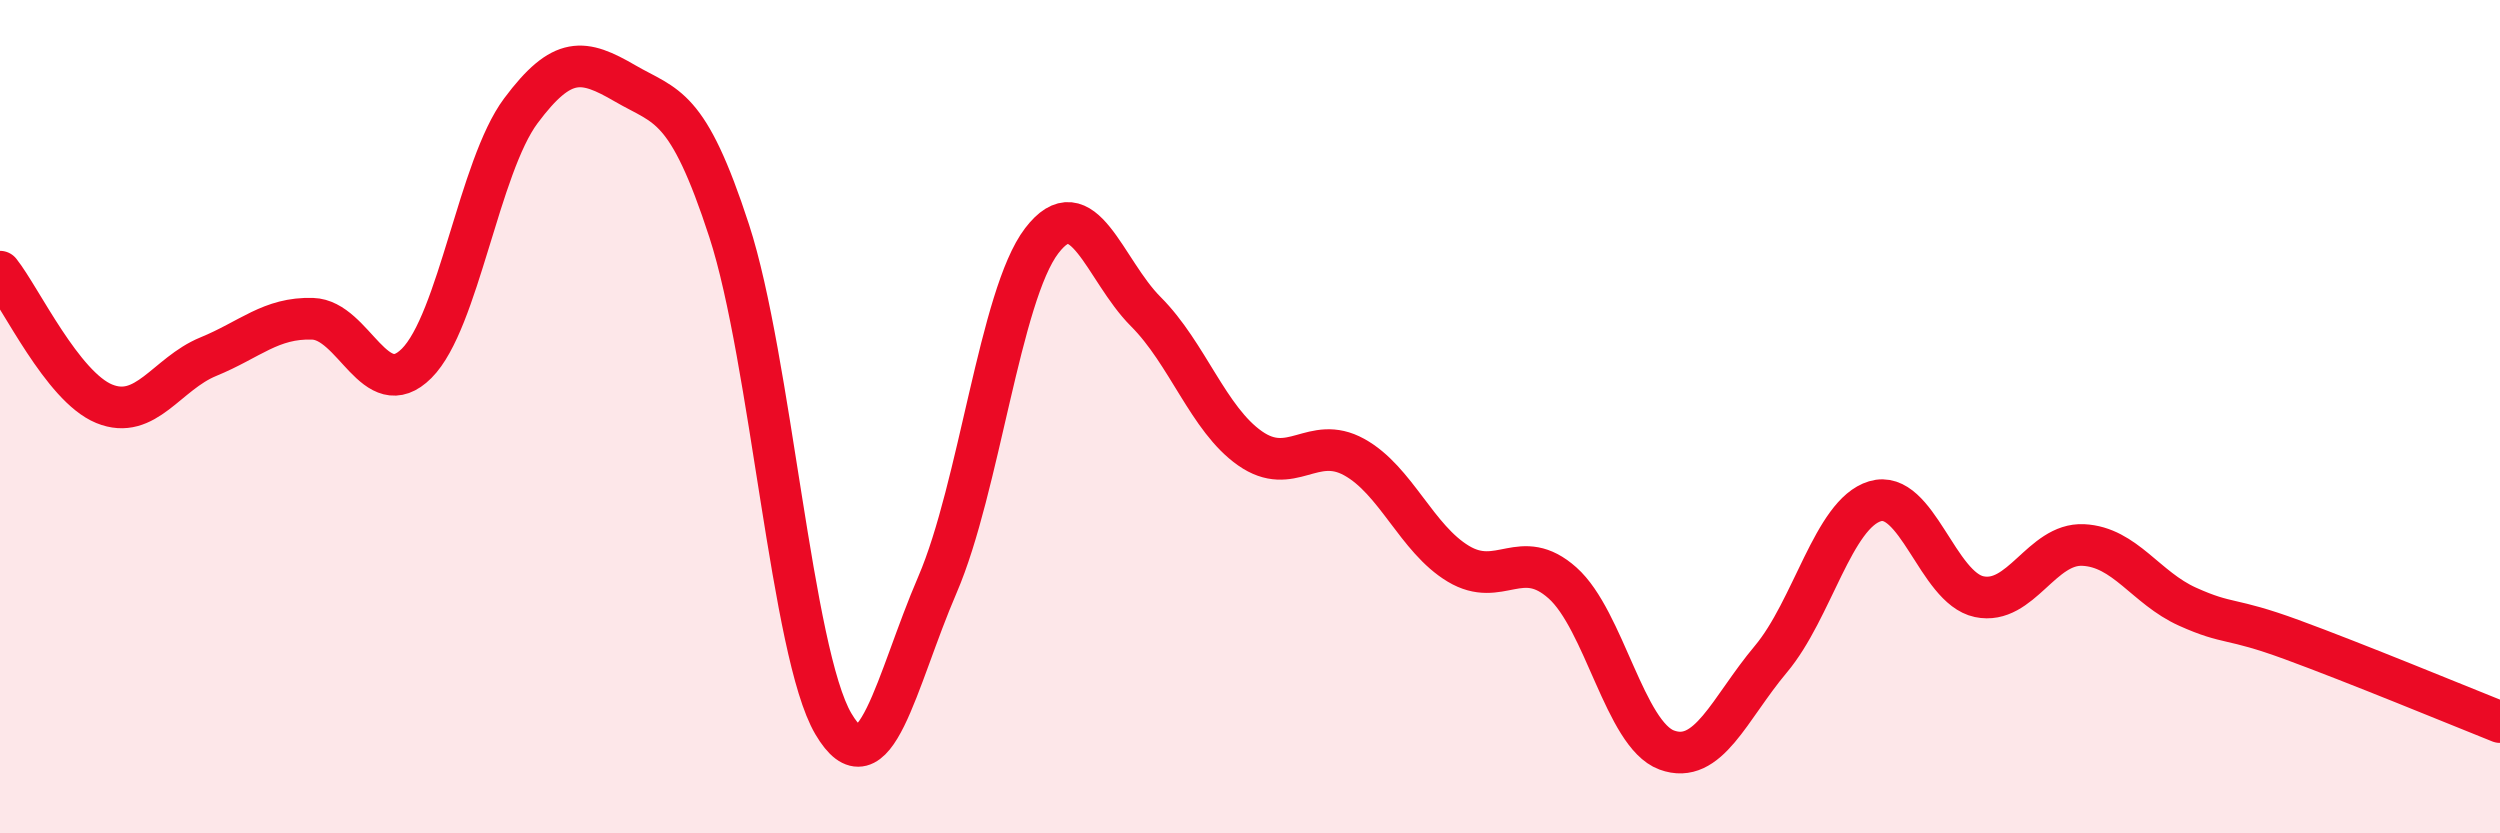
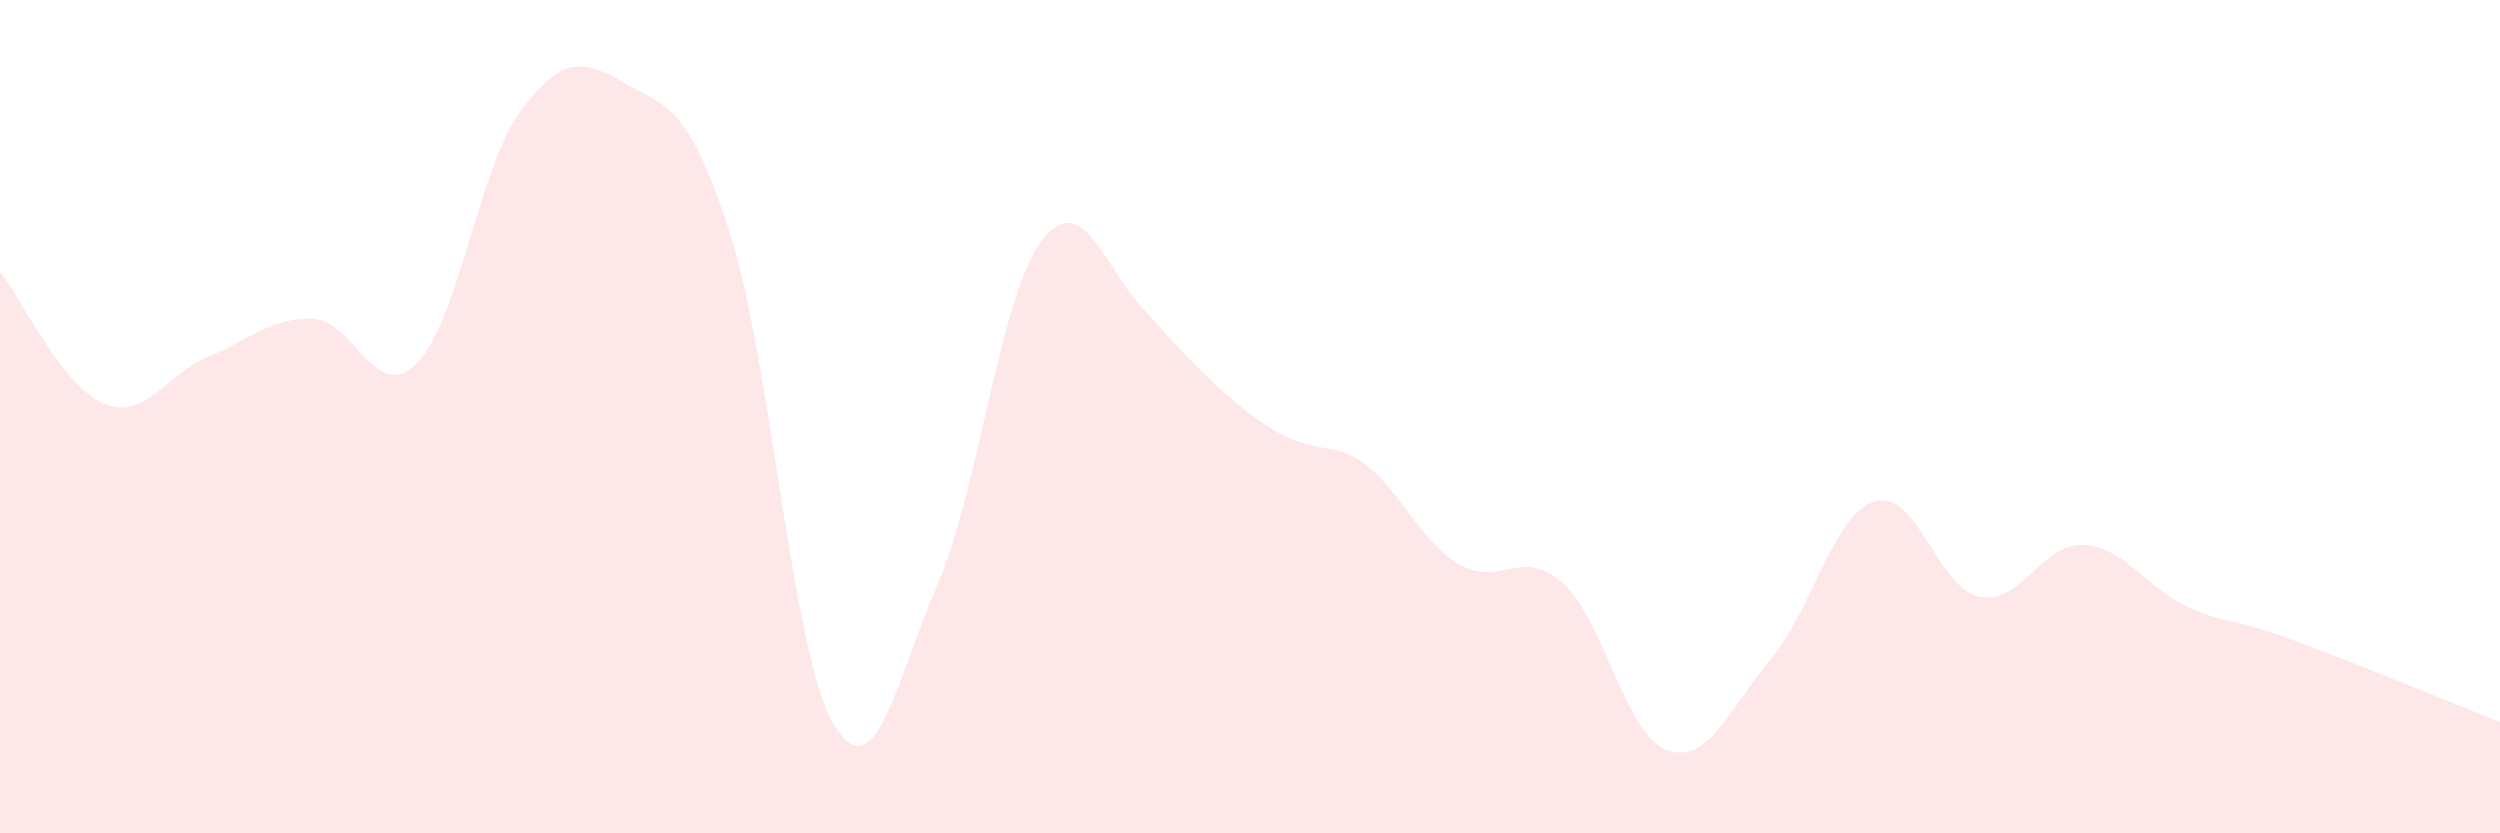
<svg xmlns="http://www.w3.org/2000/svg" width="60" height="20" viewBox="0 0 60 20">
-   <path d="M 0,6.52 C 0.5,7.15 1.5,9.28 2.5,9.69 C 3.5,10.1 4,8.97 5,8.56 C 6,8.15 6.5,7.62 7.5,7.65 C 8.5,7.68 9,9.72 10,8.72 C 11,7.72 11.5,4 12.5,2.66 C 13.5,1.32 14,1.42 15,2 C 16,2.58 16.5,2.47 17.5,5.54 C 18.5,8.61 19,15.67 20,17.37 C 21,19.07 21.5,16.35 22.5,14.03 C 23.5,11.71 24,7.09 25,5.78 C 26,4.47 26.5,6.48 27.5,7.48 C 28.5,8.48 29,10.06 30,10.76 C 31,11.46 31.5,10.42 32.5,10.97 C 33.5,11.52 34,12.93 35,13.53 C 36,14.13 36.5,13.1 37.5,13.99 C 38.5,14.88 39,17.63 40,18 C 41,18.37 41.5,17.01 42.5,15.82 C 43.5,14.63 44,12.33 45,12.03 C 46,11.73 46.5,14.11 47.5,14.32 C 48.5,14.53 49,13.03 50,13.08 C 51,13.13 51.5,14.11 52.5,14.56 C 53.5,15.01 53.5,14.8 55,15.35 C 56.5,15.9 59,16.93 60,17.33L60 20L0 20Z" fill="#EB0A25" opacity="0.1" stroke-linecap="round" stroke-linejoin="round" />
-   <path d="M 0,6.52 C 0.5,7.15 1.5,9.28 2.5,9.69 C 3.5,10.1 4,8.97 5,8.56 C 6,8.15 6.5,7.62 7.5,7.65 C 8.5,7.68 9,9.72 10,8.72 C 11,7.72 11.5,4 12.5,2.66 C 13.5,1.32 14,1.42 15,2 C 16,2.58 16.5,2.47 17.5,5.54 C 18.5,8.61 19,15.67 20,17.37 C 21,19.07 21.5,16.35 22.5,14.03 C 23.5,11.71 24,7.09 25,5.78 C 26,4.47 26.5,6.48 27.5,7.48 C 28.5,8.48 29,10.06 30,10.76 C 31,11.46 31.5,10.42 32.5,10.97 C 33.5,11.52 34,12.93 35,13.53 C 36,14.13 36.5,13.1 37.5,13.99 C 38.5,14.88 39,17.63 40,18 C 41,18.37 41.5,17.01 42.5,15.82 C 43.5,14.63 44,12.33 45,12.03 C 46,11.73 46.5,14.11 47.5,14.32 C 48.5,14.53 49,13.03 50,13.08 C 51,13.13 51.5,14.11 52.5,14.56 C 53.5,15.01 53.5,14.8 55,15.35 C 56.5,15.9 59,16.93 60,17.33" stroke="#EB0A25" stroke-width="1" fill="none" stroke-linecap="round" stroke-linejoin="round" />
+   <path d="M 0,6.52 C 0.5,7.15 1.5,9.28 2.5,9.69 C 3.5,10.1 4,8.97 5,8.56 C 6,8.15 6.5,7.62 7.5,7.65 C 8.5,7.68 9,9.72 10,8.72 C 11,7.72 11.5,4 12.5,2.66 C 13.5,1.32 14,1.42 15,2 C 16,2.58 16.5,2.47 17.5,5.54 C 18.5,8.61 19,15.67 20,17.37 C 21,19.07 21.5,16.35 22.5,14.03 C 23.5,11.71 24,7.09 25,5.78 C 26,4.47 26.5,6.48 27.5,7.48 C 31,11.46 31.5,10.42 32.5,10.97 C 33.5,11.52 34,12.93 35,13.53 C 36,14.13 36.5,13.1 37.5,13.99 C 38.5,14.88 39,17.63 40,18 C 41,18.37 41.5,17.01 42.5,15.82 C 43.5,14.63 44,12.33 45,12.03 C 46,11.73 46.5,14.11 47.5,14.32 C 48.5,14.53 49,13.03 50,13.08 C 51,13.13 51.5,14.11 52.5,14.56 C 53.5,15.01 53.5,14.8 55,15.35 C 56.5,15.9 59,16.93 60,17.33L60 20L0 20Z" fill="#EB0A25" opacity="0.1" stroke-linecap="round" stroke-linejoin="round" />
</svg>